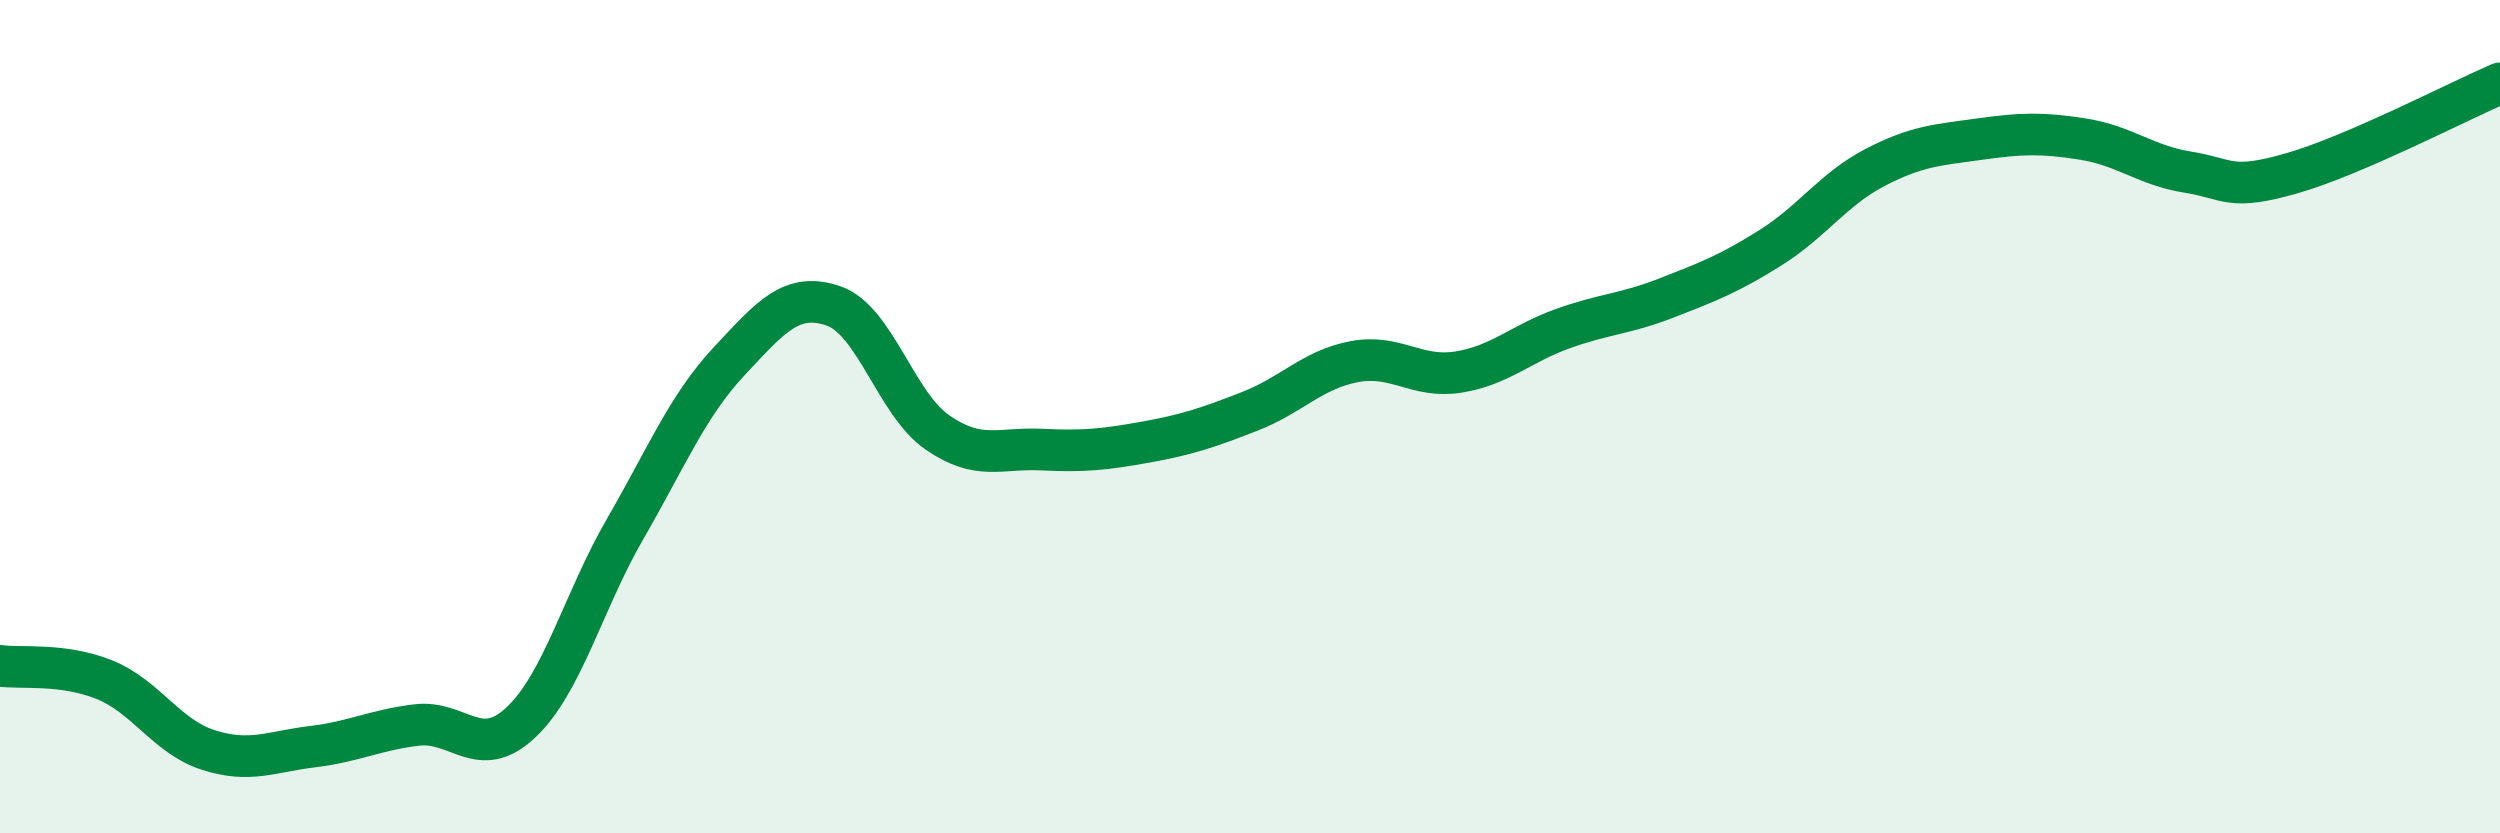
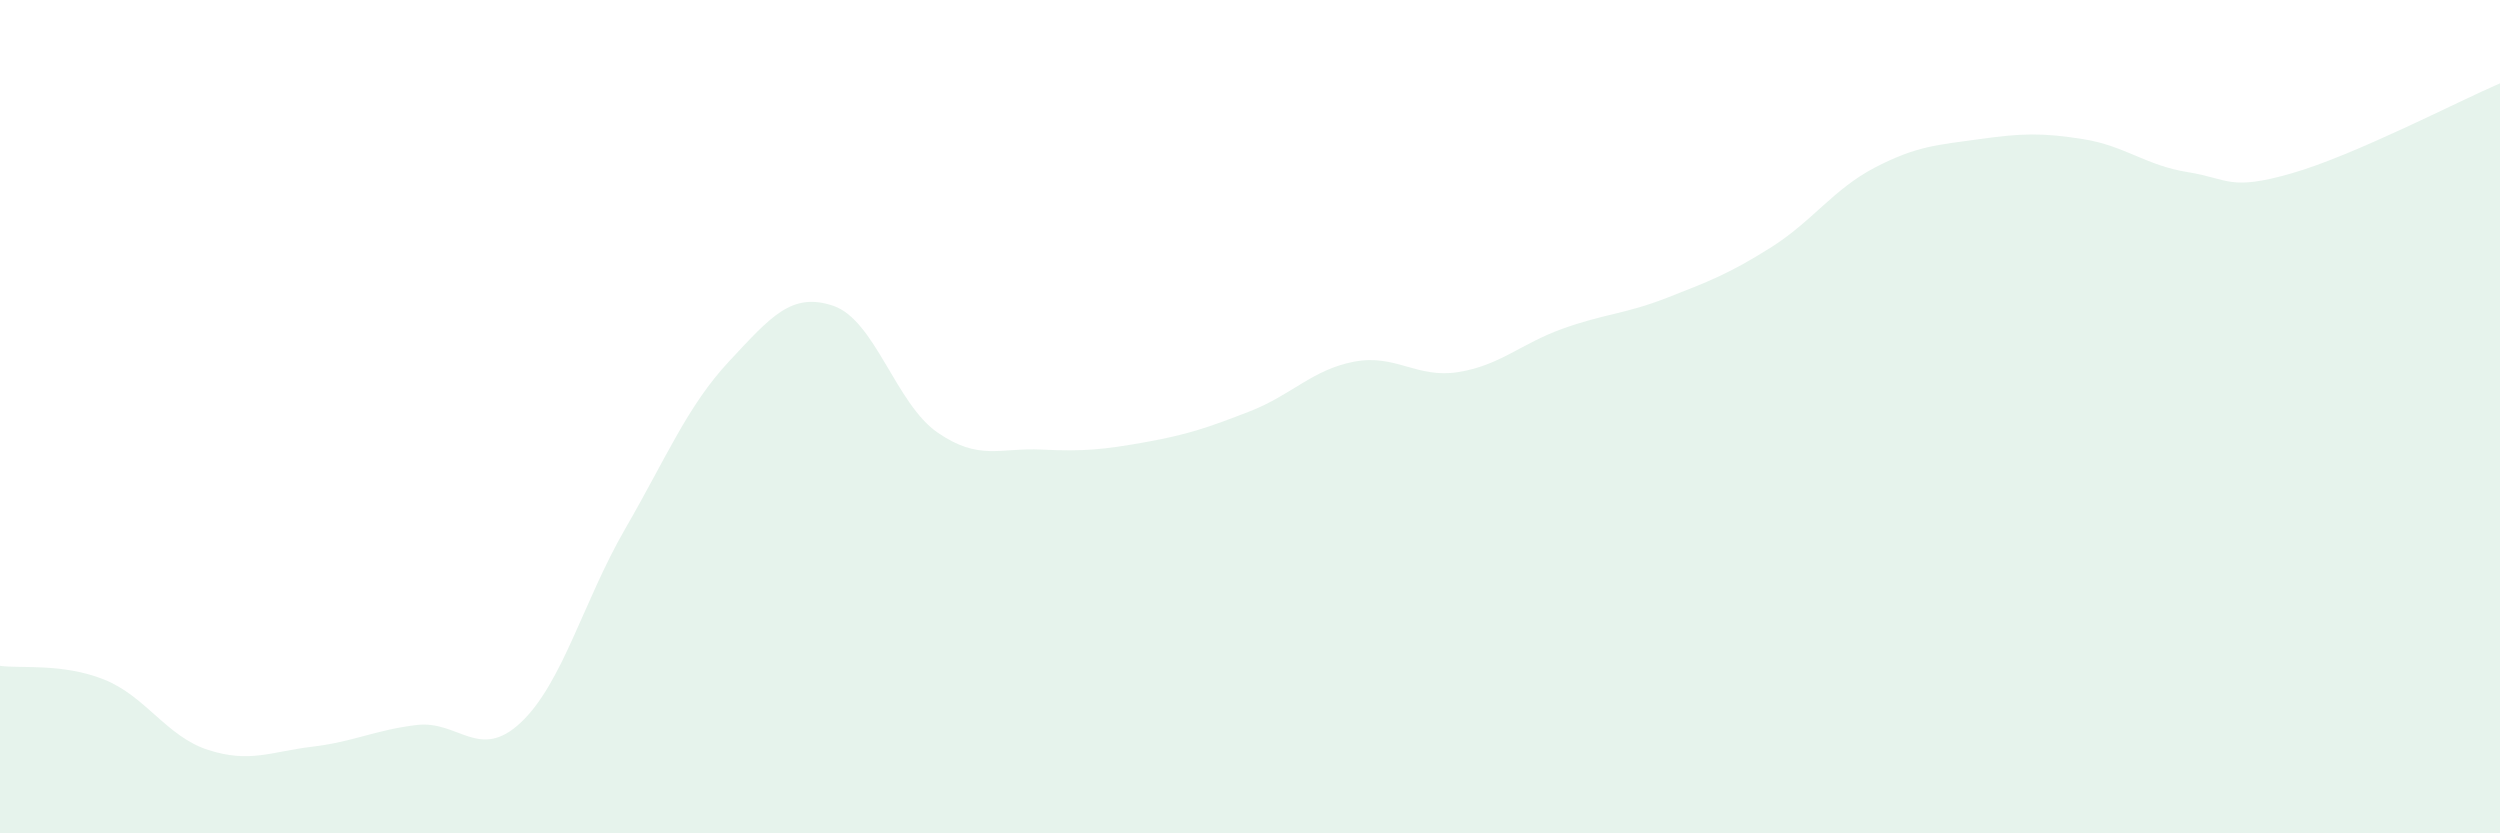
<svg xmlns="http://www.w3.org/2000/svg" width="60" height="20" viewBox="0 0 60 20">
  <path d="M 0,15.98 C 0.5,16.05 1.5,15.91 2.5,16.31 C 3.5,16.71 4,17.68 5,18 C 6,18.32 6.5,18.04 7.5,17.92 C 8.5,17.8 9,17.52 10,17.4 C 11,17.28 11.5,18.28 12.5,17.34 C 13.5,16.4 14,14.43 15,12.7 C 16,10.97 16.5,9.74 17.5,8.67 C 18.5,7.6 19,7 20,7.34 C 21,7.68 21.5,9.69 22.5,10.38 C 23.5,11.07 24,10.74 25,10.79 C 26,10.84 26.5,10.79 27.5,10.61 C 28.5,10.43 29,10.26 30,9.87 C 31,9.48 31.5,8.87 32.5,8.68 C 33.5,8.49 34,9.09 35,8.93 C 36,8.77 36.5,8.25 37.5,7.89 C 38.5,7.53 39,7.54 40,7.15 C 41,6.76 41.5,6.57 42.5,5.94 C 43.5,5.31 44,4.54 45,4.02 C 46,3.5 46.5,3.48 47.5,3.34 C 48.5,3.2 49,3.18 50,3.34 C 51,3.5 51.5,3.97 52.5,4.13 C 53.5,4.29 53.5,4.59 55,4.16 C 56.5,3.73 59,2.43 60,2L60 20L0 20Z" fill="#008740" opacity="0.1" stroke-linecap="round" stroke-linejoin="round" />
-   <path d="M 0,15.98 C 0.5,16.05 1.5,15.91 2.5,16.31 C 3.5,16.71 4,17.68 5,18 C 6,18.32 6.5,18.04 7.5,17.92 C 8.5,17.8 9,17.52 10,17.4 C 11,17.28 11.5,18.28 12.5,17.34 C 13.5,16.4 14,14.43 15,12.7 C 16,10.97 16.5,9.74 17.5,8.67 C 18.5,7.6 19,7 20,7.34 C 21,7.68 21.5,9.69 22.5,10.38 C 23.5,11.07 24,10.74 25,10.79 C 26,10.84 26.5,10.79 27.5,10.61 C 28.5,10.43 29,10.26 30,9.87 C 31,9.48 31.5,8.87 32.5,8.68 C 33.5,8.49 34,9.09 35,8.93 C 36,8.77 36.5,8.25 37.5,7.89 C 38.5,7.53 39,7.54 40,7.15 C 41,6.76 41.5,6.57 42.5,5.94 C 43.5,5.31 44,4.54 45,4.02 C 46,3.5 46.5,3.48 47.5,3.34 C 48.5,3.2 49,3.18 50,3.34 C 51,3.5 51.5,3.97 52.5,4.13 C 53.5,4.29 53.5,4.59 55,4.16 C 56.5,3.73 59,2.43 60,2" stroke="#008740" stroke-width="1" fill="none" stroke-linecap="round" stroke-linejoin="round" />
</svg>